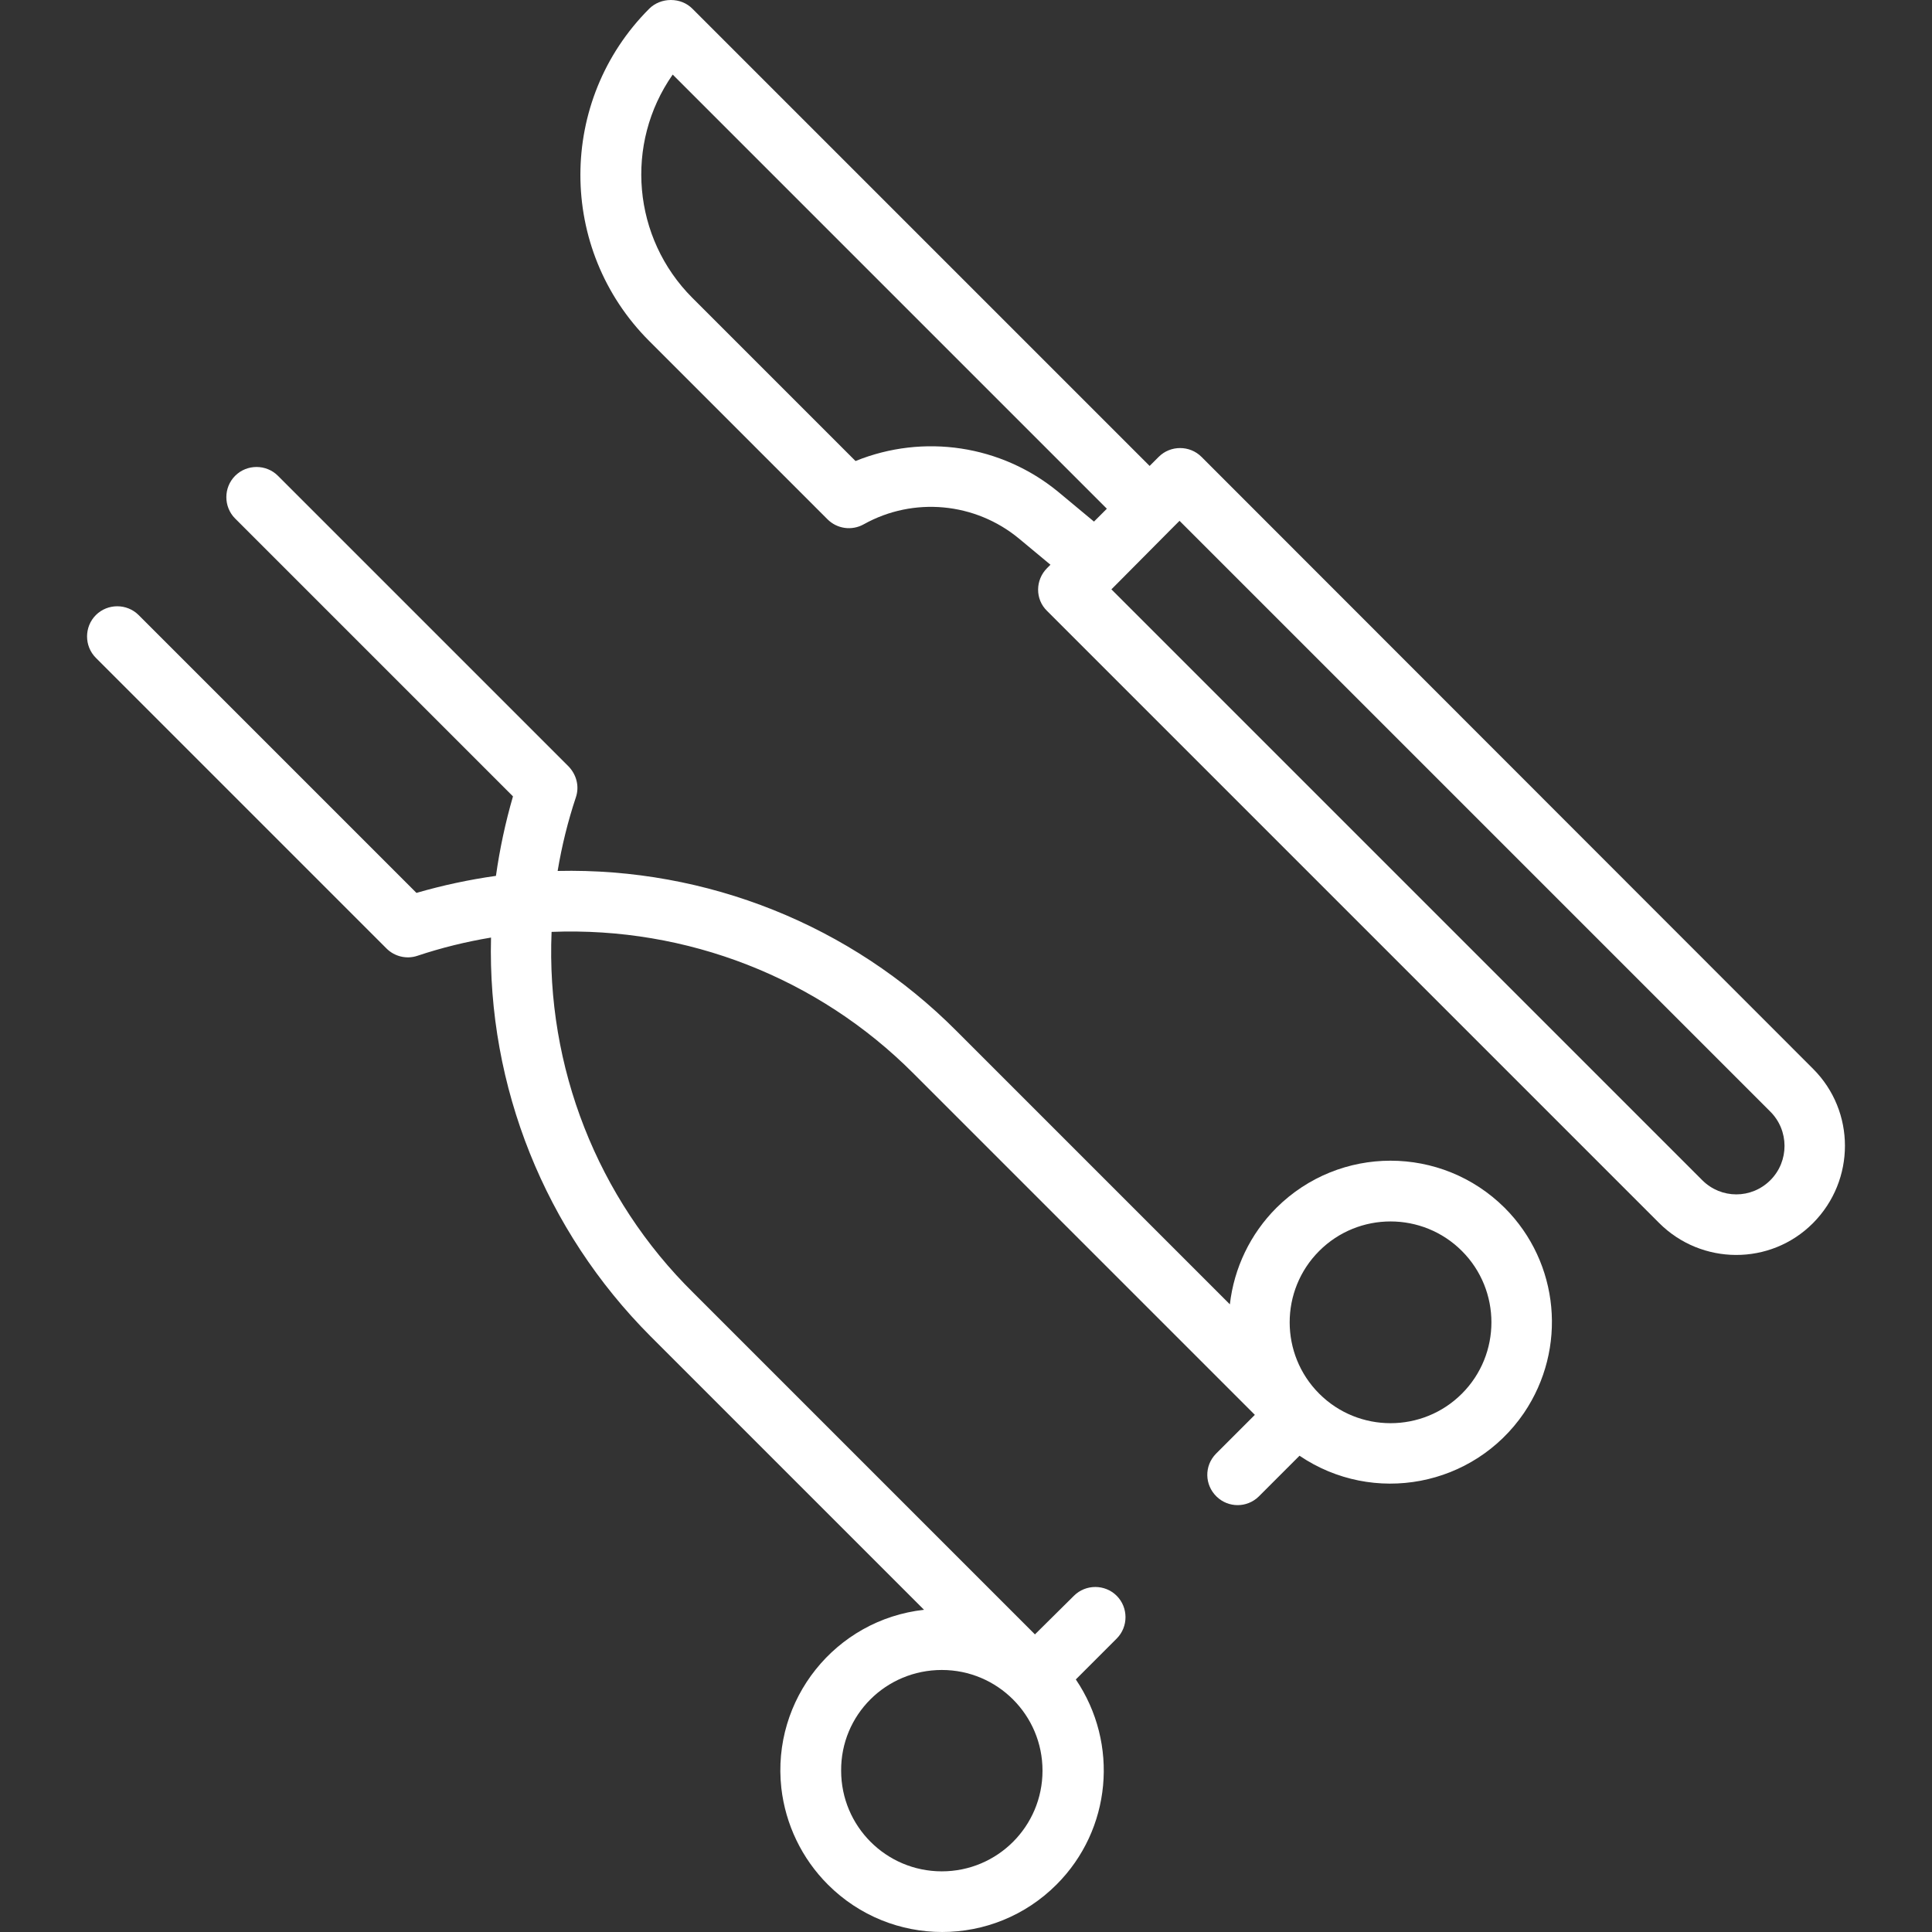
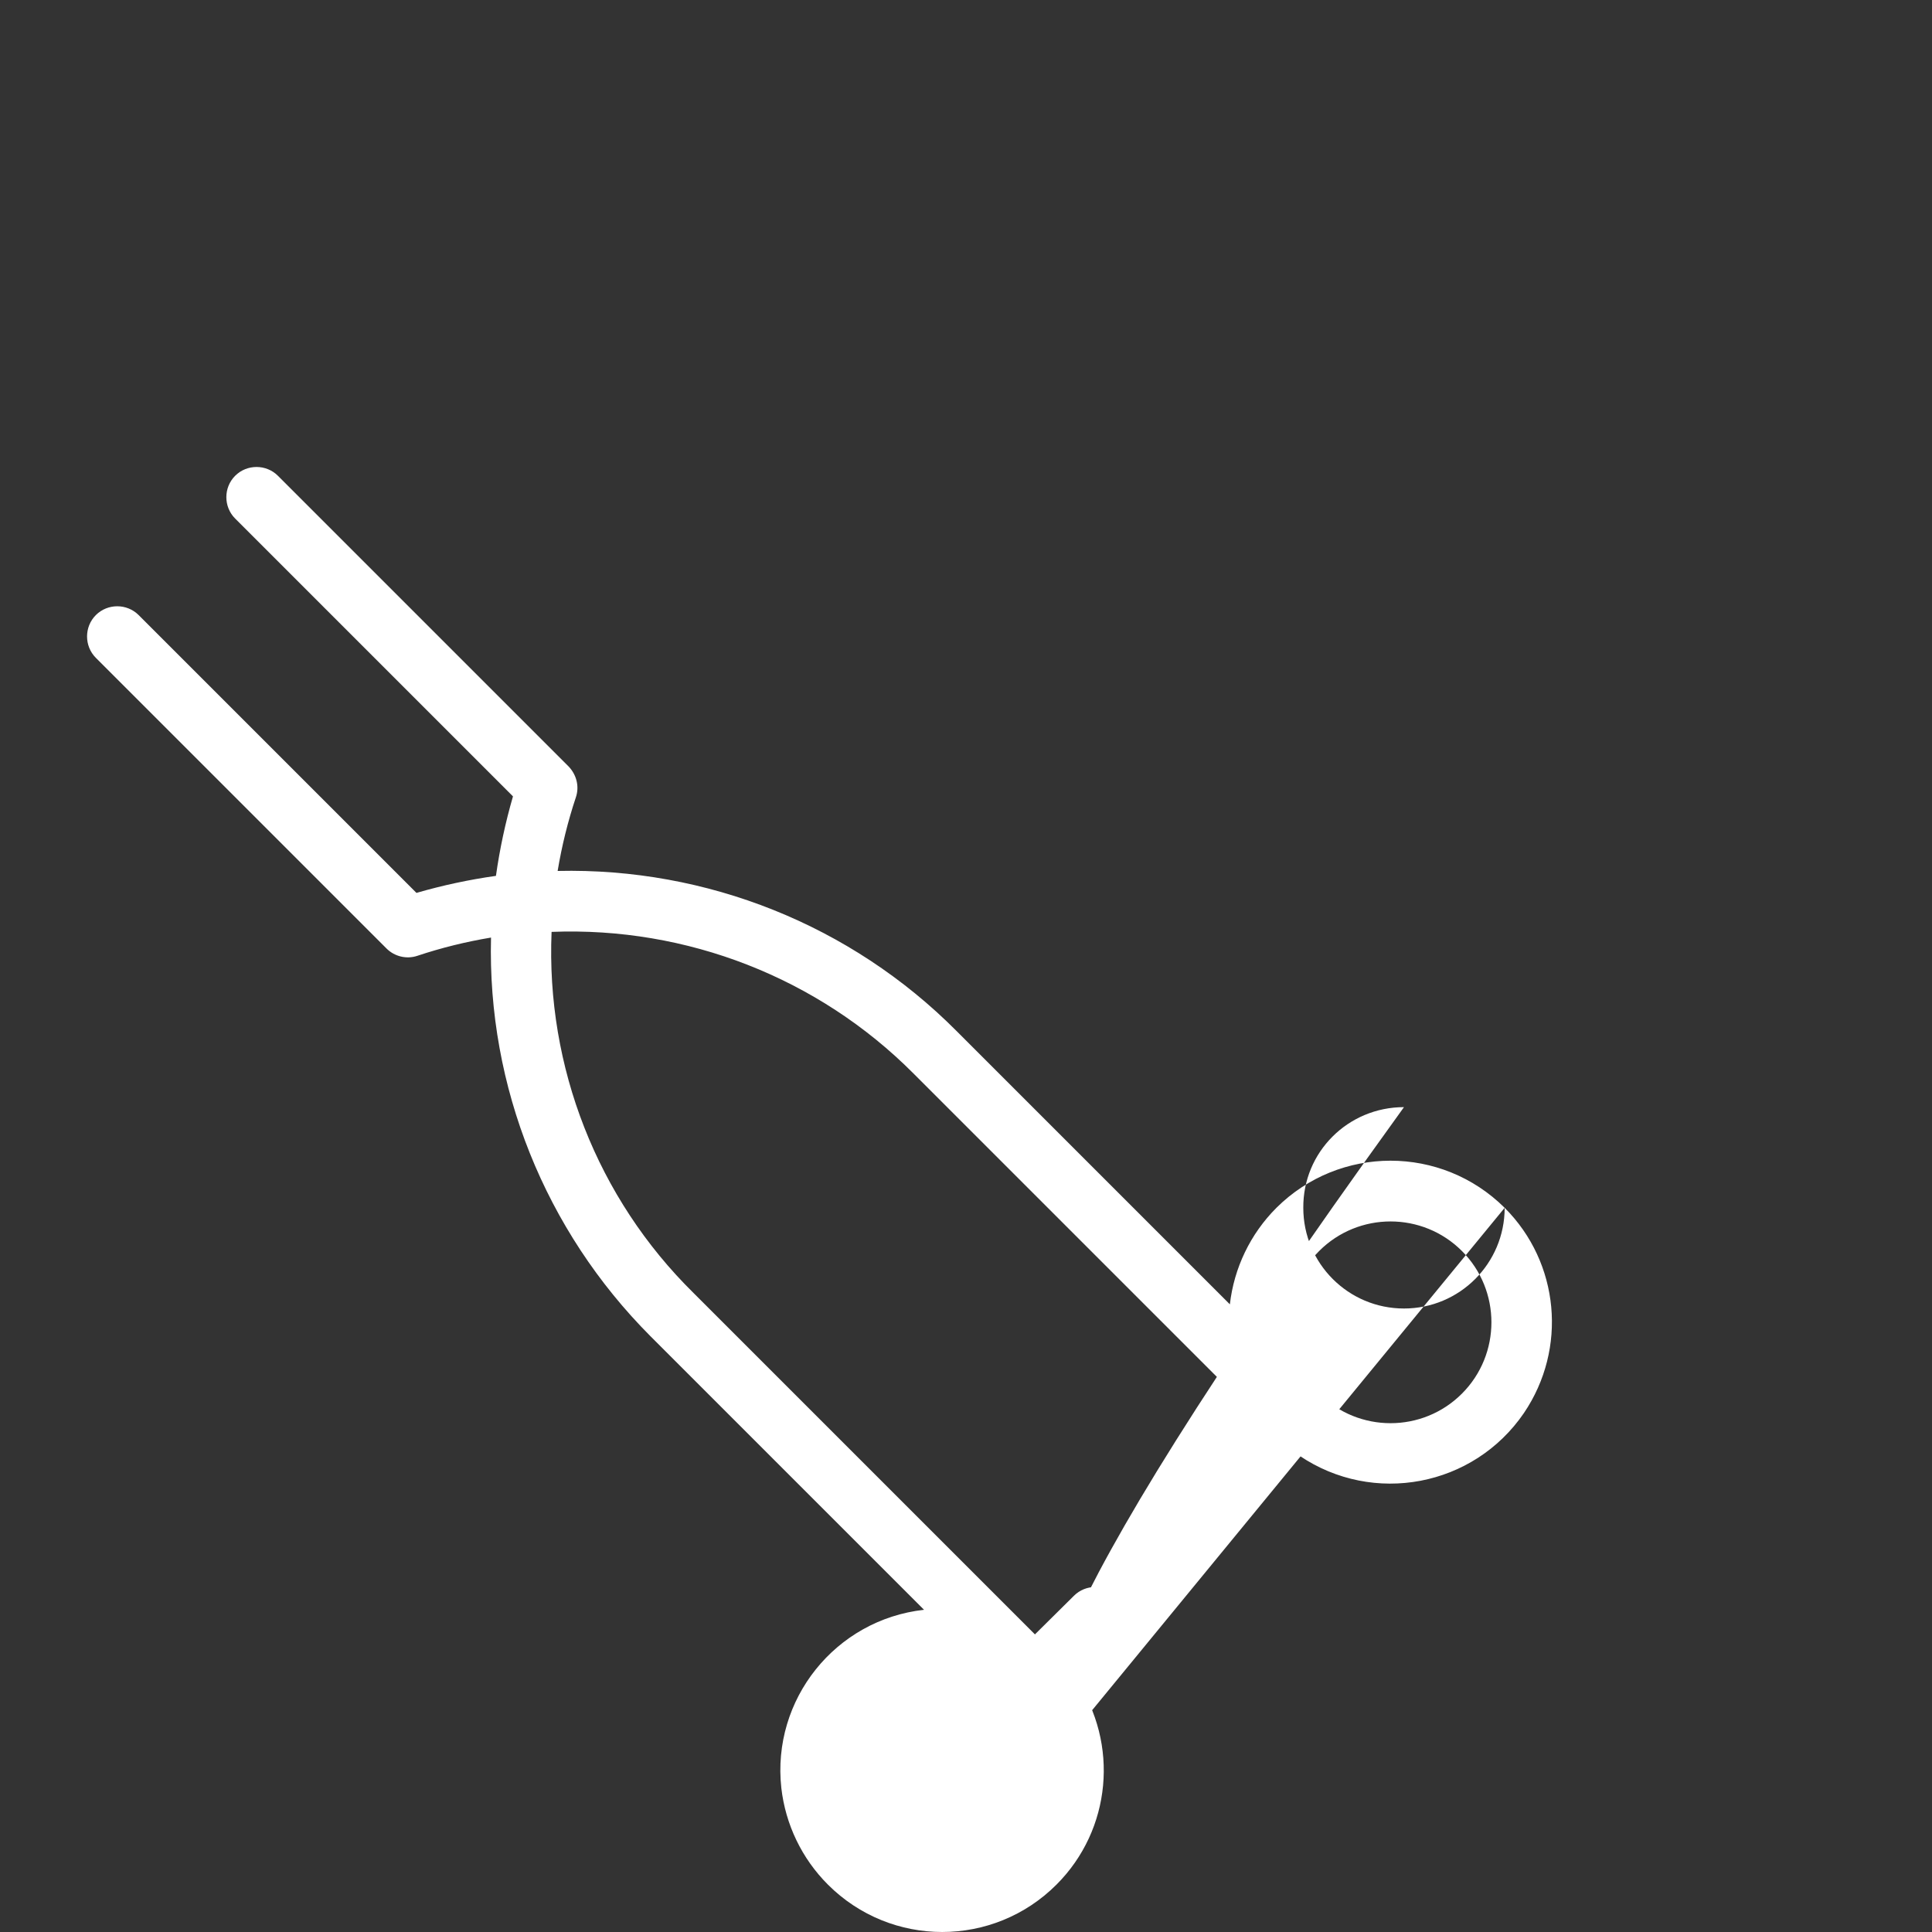
<svg xmlns="http://www.w3.org/2000/svg" version="1.1" viewBox="0 0 510.425 510.425" class="mt-icon-color" style="fill: #ffffff;" id="surgical-tools">
  <rect x="0" y="0" width="510.425" height="510.425" fill="#333333" stroke="none" />
  <g>
    <g>
-       <path d="M397.525,319.1c-16.7-16.6-43.6-16.6-60.3,0c-6.9,6.9-11.2,15.9-12.3,25.5l-72.3-72.3c-27.8-27.9-65.9-43.1-105.3-42.2 c1.1-6.6,2.7-13.1,4.8-19.4c1-2.9,0.2-6-1.9-8.2l-76.8-76.8c-3.1-3.1-8.2-3.1-11.3,0c-3.1,3.1-3.1,8.2,0,11.3l73.4,73.4 c-2,6.9-3.5,13.9-4.5,21c-7.1,1-14.1,2.5-21,4.5l-73.4-73.4c-3.1-3.1-8.2-3.1-11.3,0c-3.1,3.1-3.1,8.2,0,11.3l76.8,76.8 c2.1,2.1,5.3,2.9,8.2,1.9c6.3-2.1,12.8-3.7,19.4-4.8c-1,39.4,14.3,77.4,42.1,105.3l72.3,72.3c-23.4,2.6-40.3,23.7-37.7,47.1 c1.1,9.6,5.4,18.6,12.3,25.5c16.7,16.7,43.7,16.7,60.4,0c14.5-14.5,16.6-37.2,5.1-54.2l10.8-10.8c3.1-3.1,3.1-8.2,0-11.3 c-3.1-3.1-8.2-3.1-11.3,0l-10.3,10.2l-90.2-90.2c-25.4-25-39-59.7-37.5-95.4c35.7-1.4,70.4,12.1,95.6,37.4l90.2,90.2l-10.3,10.3 c-3.1,3.2-3,8.2,0.2,11.3c3.1,3,8,3,11.1,0l10.8-10.8c19.5,13.2,46,8.2,59.3-11.3C414.125,356.3,412.025,333.6,397.525,319.1z M275.425,467.8c0,14.7-11.9,26.6-26.6,26.6c-14.7,0-26.6-11.9-26.6-26.6c-0.1-14.7,11.8-26.6,26.6-26.6 C263.525,441.2,275.425,453.1,275.425,467.8z M386.225,368.2c-10.4,10.4-27.3,10.4-37.7,0c-10.4-10.4-10.4-27.3,0-37.7 c10.4-10.4,27.3-10.4,37.7,0C396.625,340.9,396.625,357.8,386.225,368.2z" />
+       <path d="M397.525,319.1c-16.7-16.6-43.6-16.6-60.3,0c-6.9,6.9-11.2,15.9-12.3,25.5l-72.3-72.3c-27.8-27.9-65.9-43.1-105.3-42.2 c1.1-6.6,2.7-13.1,4.8-19.4c1-2.9,0.2-6-1.9-8.2l-76.8-76.8c-3.1-3.1-8.2-3.1-11.3,0c-3.1,3.1-3.1,8.2,0,11.3l73.4,73.4 c-2,6.9-3.5,13.9-4.5,21c-7.1,1-14.1,2.5-21,4.5l-73.4-73.4c-3.1-3.1-8.2-3.1-11.3,0c-3.1,3.1-3.1,8.2,0,11.3l76.8,76.8 c2.1,2.1,5.3,2.9,8.2,1.9c6.3-2.1,12.8-3.7,19.4-4.8c-1,39.4,14.3,77.4,42.1,105.3l72.3,72.3c-23.4,2.6-40.3,23.7-37.7,47.1 c1.1,9.6,5.4,18.6,12.3,25.5c16.7,16.7,43.7,16.7,60.4,0c14.5-14.5,16.6-37.2,5.1-54.2l10.8-10.8c3.1-3.1,3.1-8.2,0-11.3 c-3.1-3.1-8.2-3.1-11.3,0l-10.3,10.2l-90.2-90.2c-25.4-25-39-59.7-37.5-95.4c35.7-1.4,70.4,12.1,95.6,37.4l90.2,90.2l-10.3,10.3 c-3.1,3.2-3,8.2,0.2,11.3c3.1,3,8,3,11.1,0l10.8-10.8c19.5,13.2,46,8.2,59.3-11.3C414.125,356.3,412.025,333.6,397.525,319.1z c0,14.7-11.9,26.6-26.6,26.6c-14.7,0-26.6-11.9-26.6-26.6c-0.1-14.7,11.8-26.6,26.6-26.6 C263.525,441.2,275.425,453.1,275.425,467.8z M386.225,368.2c-10.4,10.4-27.3,10.4-37.7,0c-10.4-10.4-10.4-27.3,0-37.7 c10.4-10.4,27.3-10.4,37.7,0C396.625,340.9,396.625,357.8,386.225,368.2z" />
    </g>
  </g>
  <g>
    <g>
-       <path d="M479.025,282.4l-161.6-161.7c-3.1-3.1-8.2-3.1-11.3,0l-2.4,2.4L182.925,2.3c-1.5-1.5-3.5-2.3-5.7-2.3 c-2.1,0-4.2,0.8-5.7,2.3c-24.2,24.2-24.3,63.5,0,87.8l47.1,47.1c2.5,2.5,6.4,3.1,9.6,1.3c13.1-7.3,29.4-5.8,41,3.8l8.3,6.9 l-0.9,0.9c-3.1,3.1-3.2,8.2,0,11.3l161.7,161.7c11.2,11.2,29.4,11.3,40.6,0.1l0.1-0.1C490.225,311.8,490.225,293.6,479.025,282.4z M289.025,137.8l-9.5-7.9c-15-12.3-35.5-15.4-53.5-8.1l-43.1-43.1c-15.8-15.8-18-40.7-5.2-59l114.7,114.7L289.025,137.8z M467.725,311.8c-5,5-13,5-18,0c0,0,0,0-0.1-0.1l-156-156l1.3-1.3c0.1-0.1,0.2-0.2,0.2-0.2l14.1-14.2l2.4-2.4l156,156 C472.725,298.6,472.725,306.8,467.725,311.8z" />
-     </g>
+       </g>
  </g>
</svg>